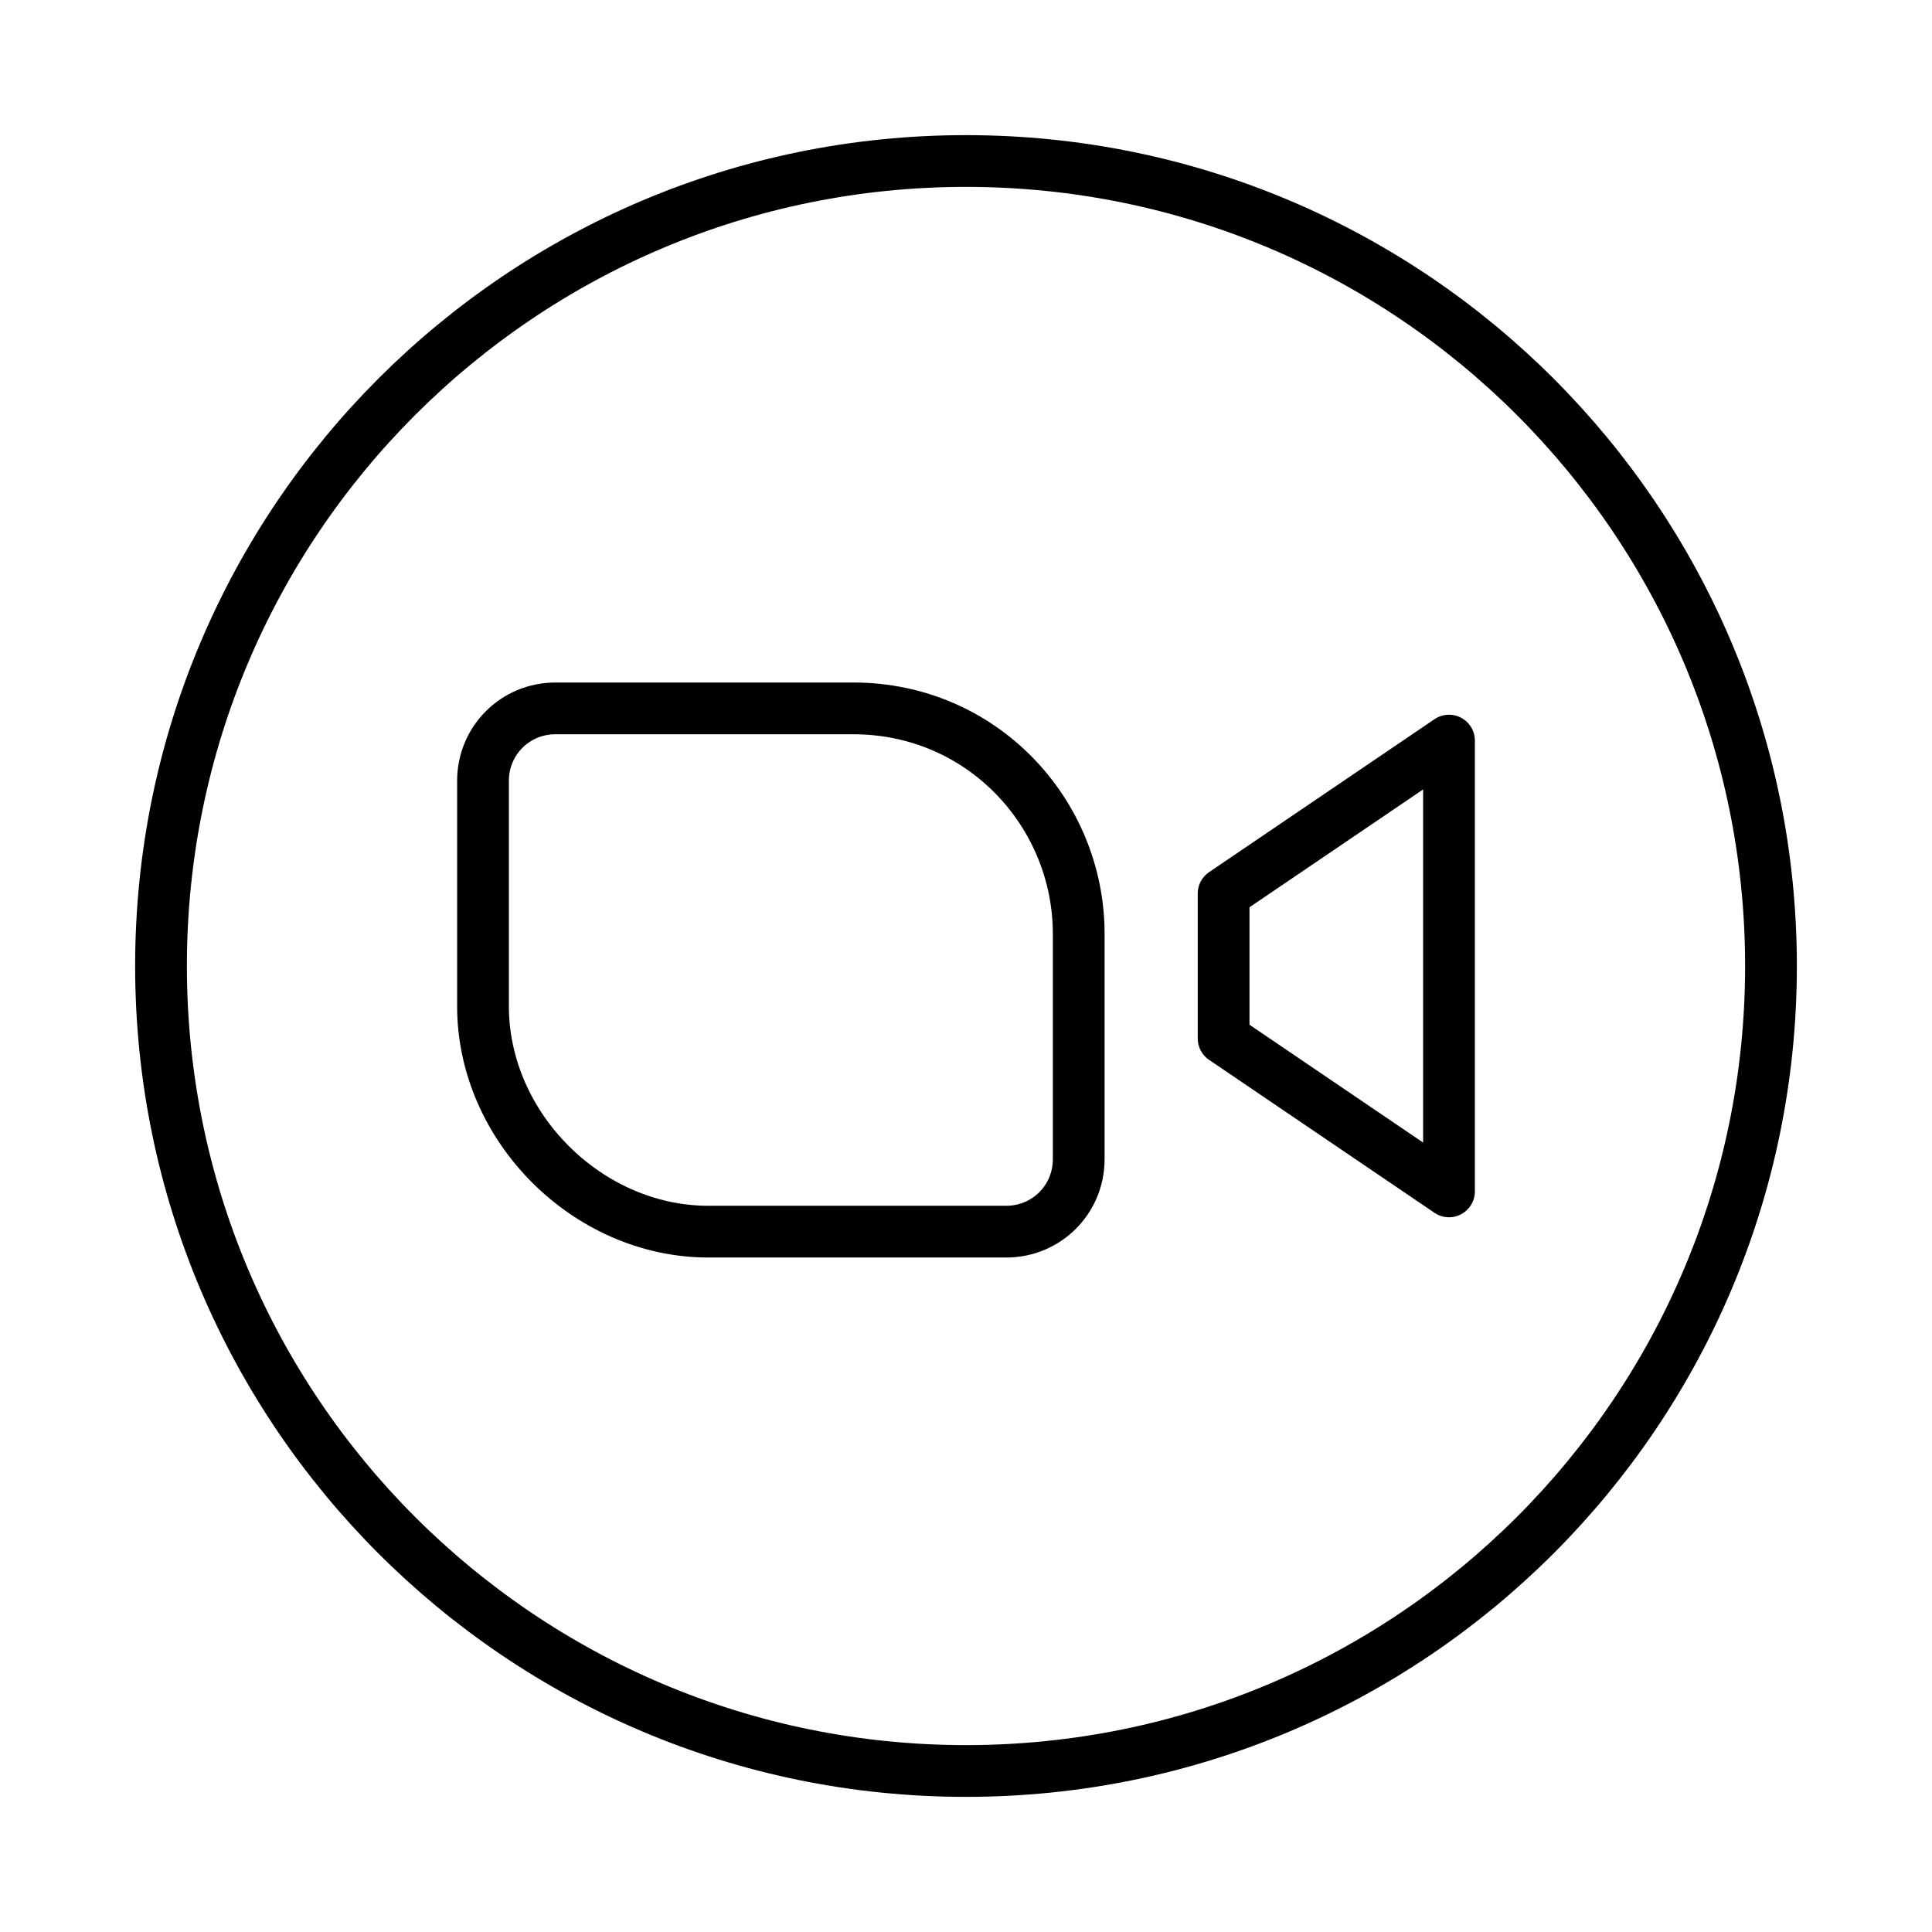
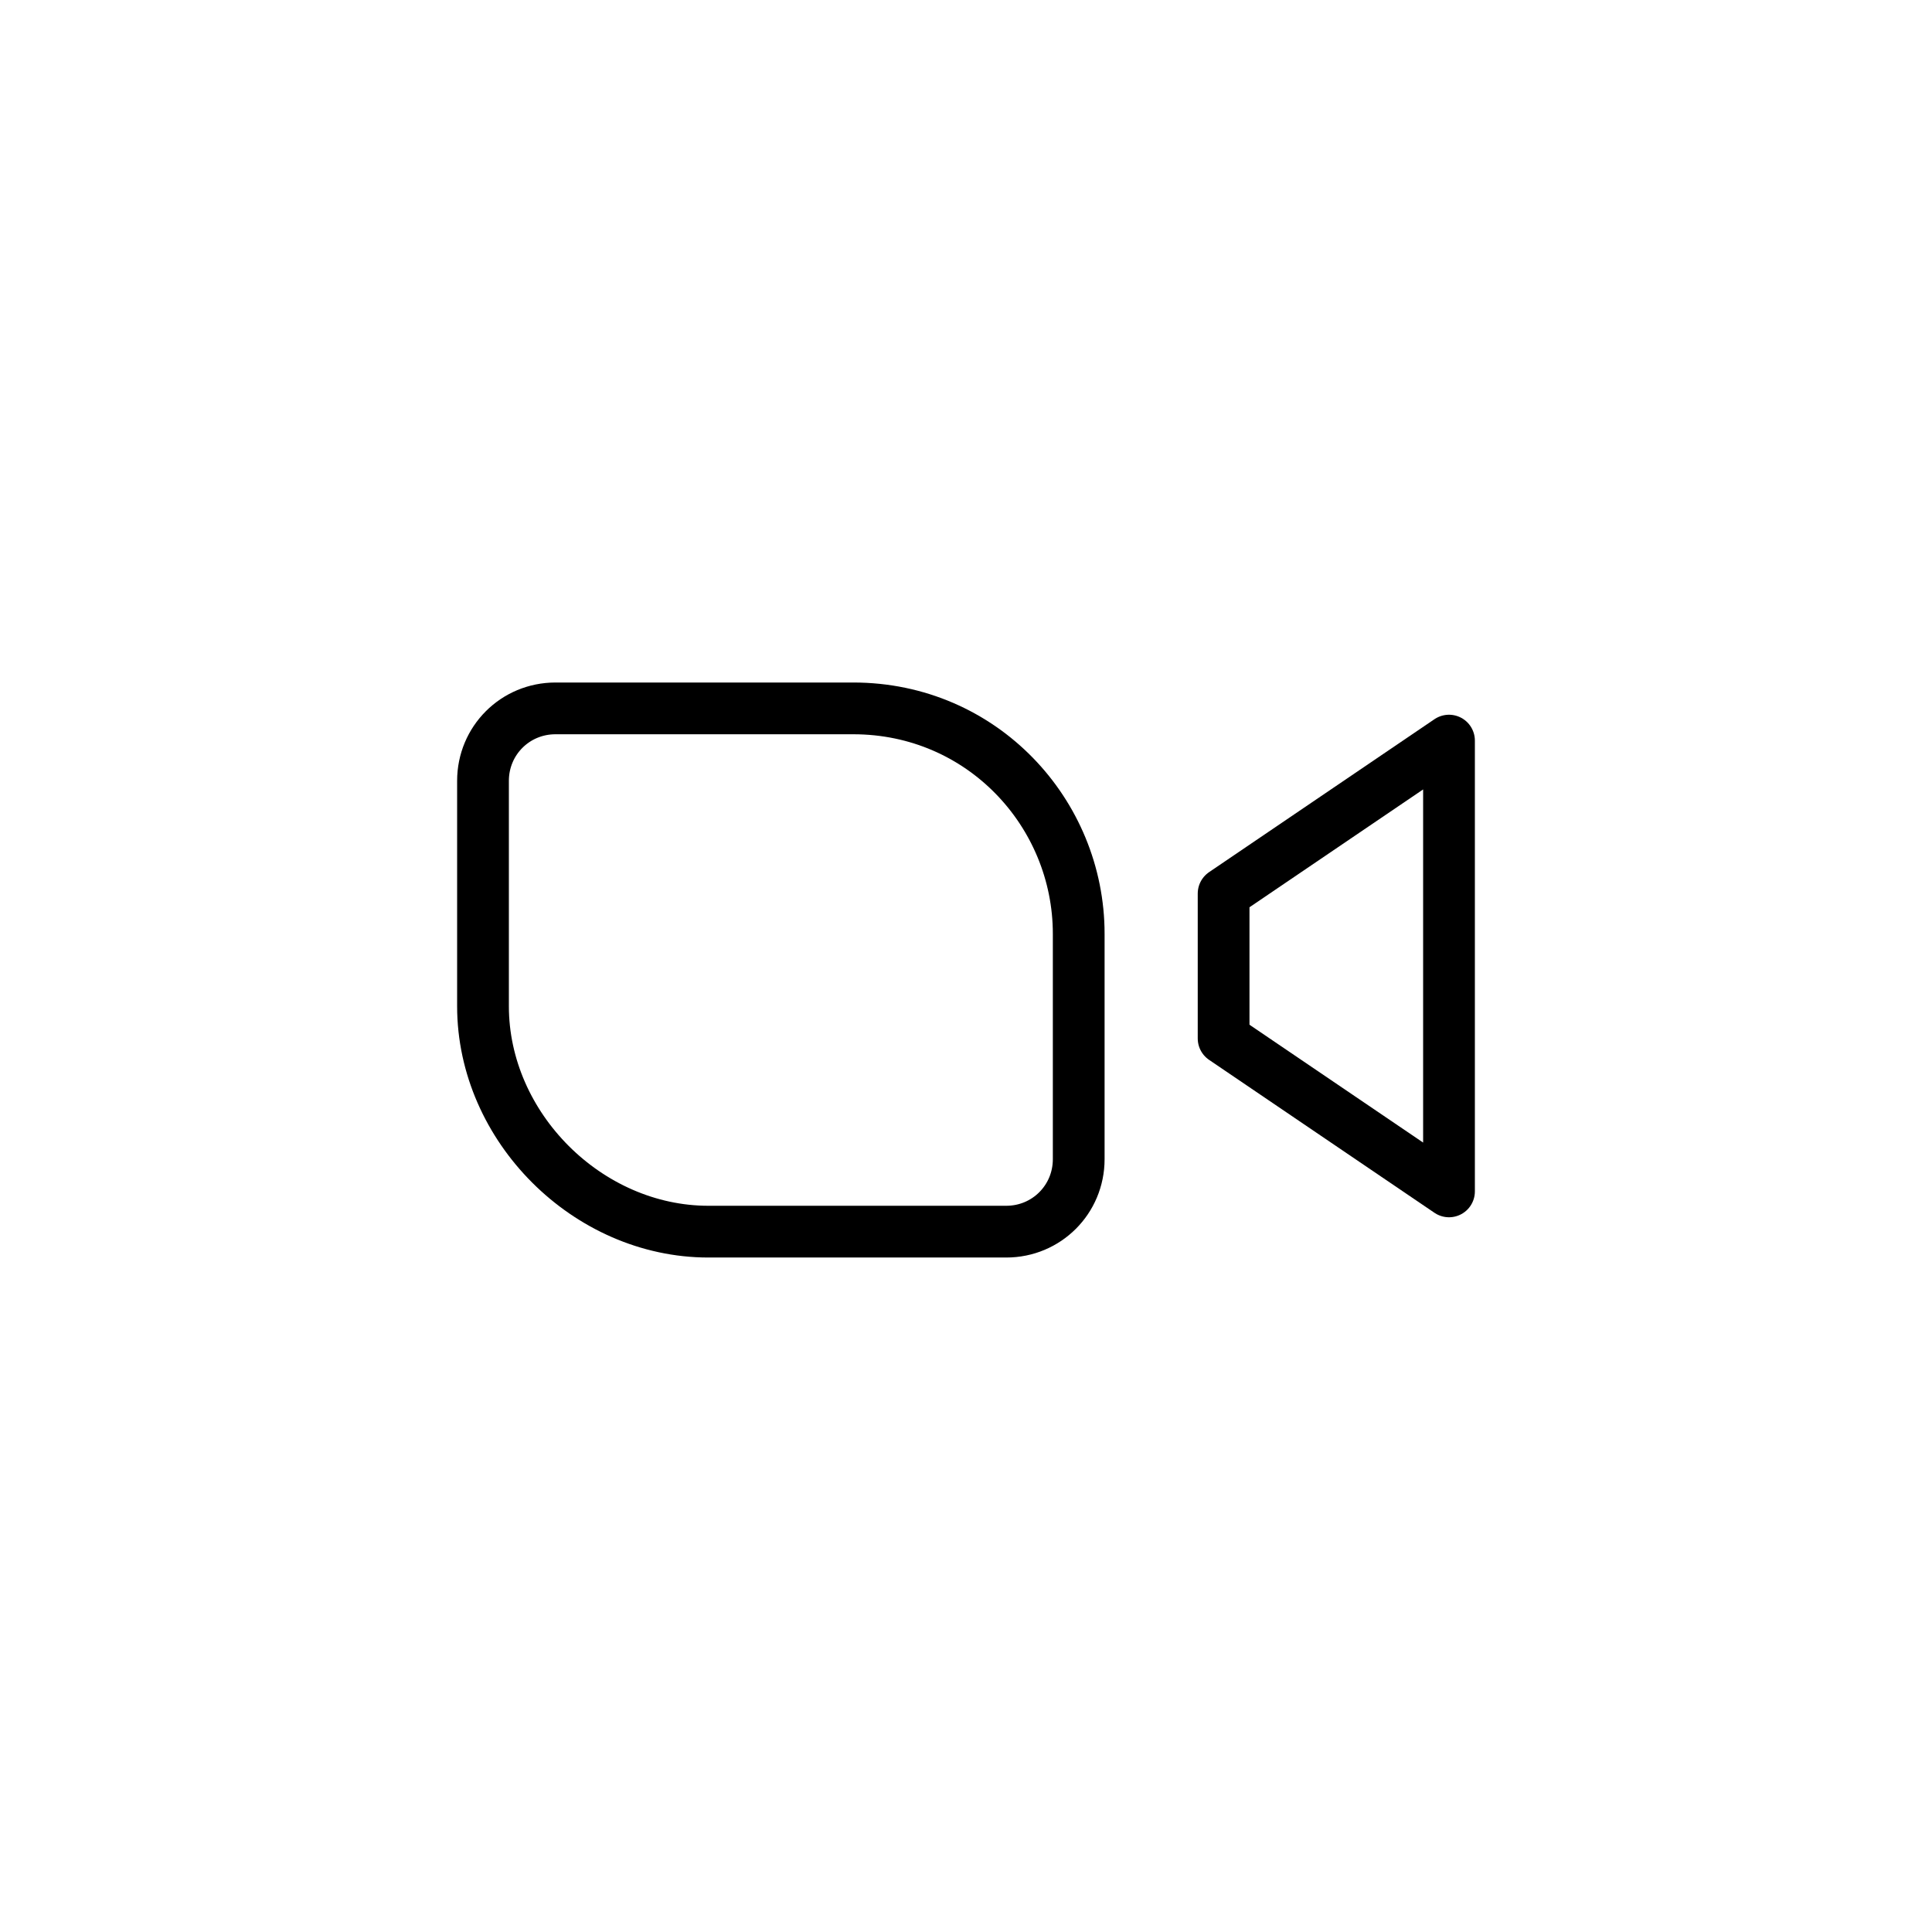
<svg xmlns="http://www.w3.org/2000/svg" width="56" height="56" viewBox="0 0 56 56" fill="none">
  <path d="M14 22.633V29.167C14 32.667 17.033 35.7 20.533 35.7H29.167C30.333 35.7 31.267 34.767 31.267 33.6V27.067C31.267 23.567 28.467 20.533 24.733 20.533H16.1C14.933 20.533 14 21.467 14 22.633Z" stroke="black" stroke-width="1.5" stroke-miterlimit="10" />
-   <path d="M42 21.467V34.533L35.467 30.1V25.9L42 21.467Z" stroke="black" stroke-width="1.5" stroke-miterlimit="10" stroke-linecap="round" stroke-linejoin="round" />
-   <path d="M28 51.333C40.887 51.333 51.333 40.887 51.333 28C51.333 15.113 40.887 4.667 28 4.667C15.113 4.667 4.667 15.113 4.667 28C4.667 40.887 15.113 51.333 28 51.333Z" stroke="black" stroke-width="1.5" stroke-miterlimit="10" />
+   <path d="M42 21.467V34.533L35.467 30.1V25.9L42 21.467" stroke="black" stroke-width="1.5" stroke-miterlimit="10" stroke-linecap="round" stroke-linejoin="round" />
</svg>